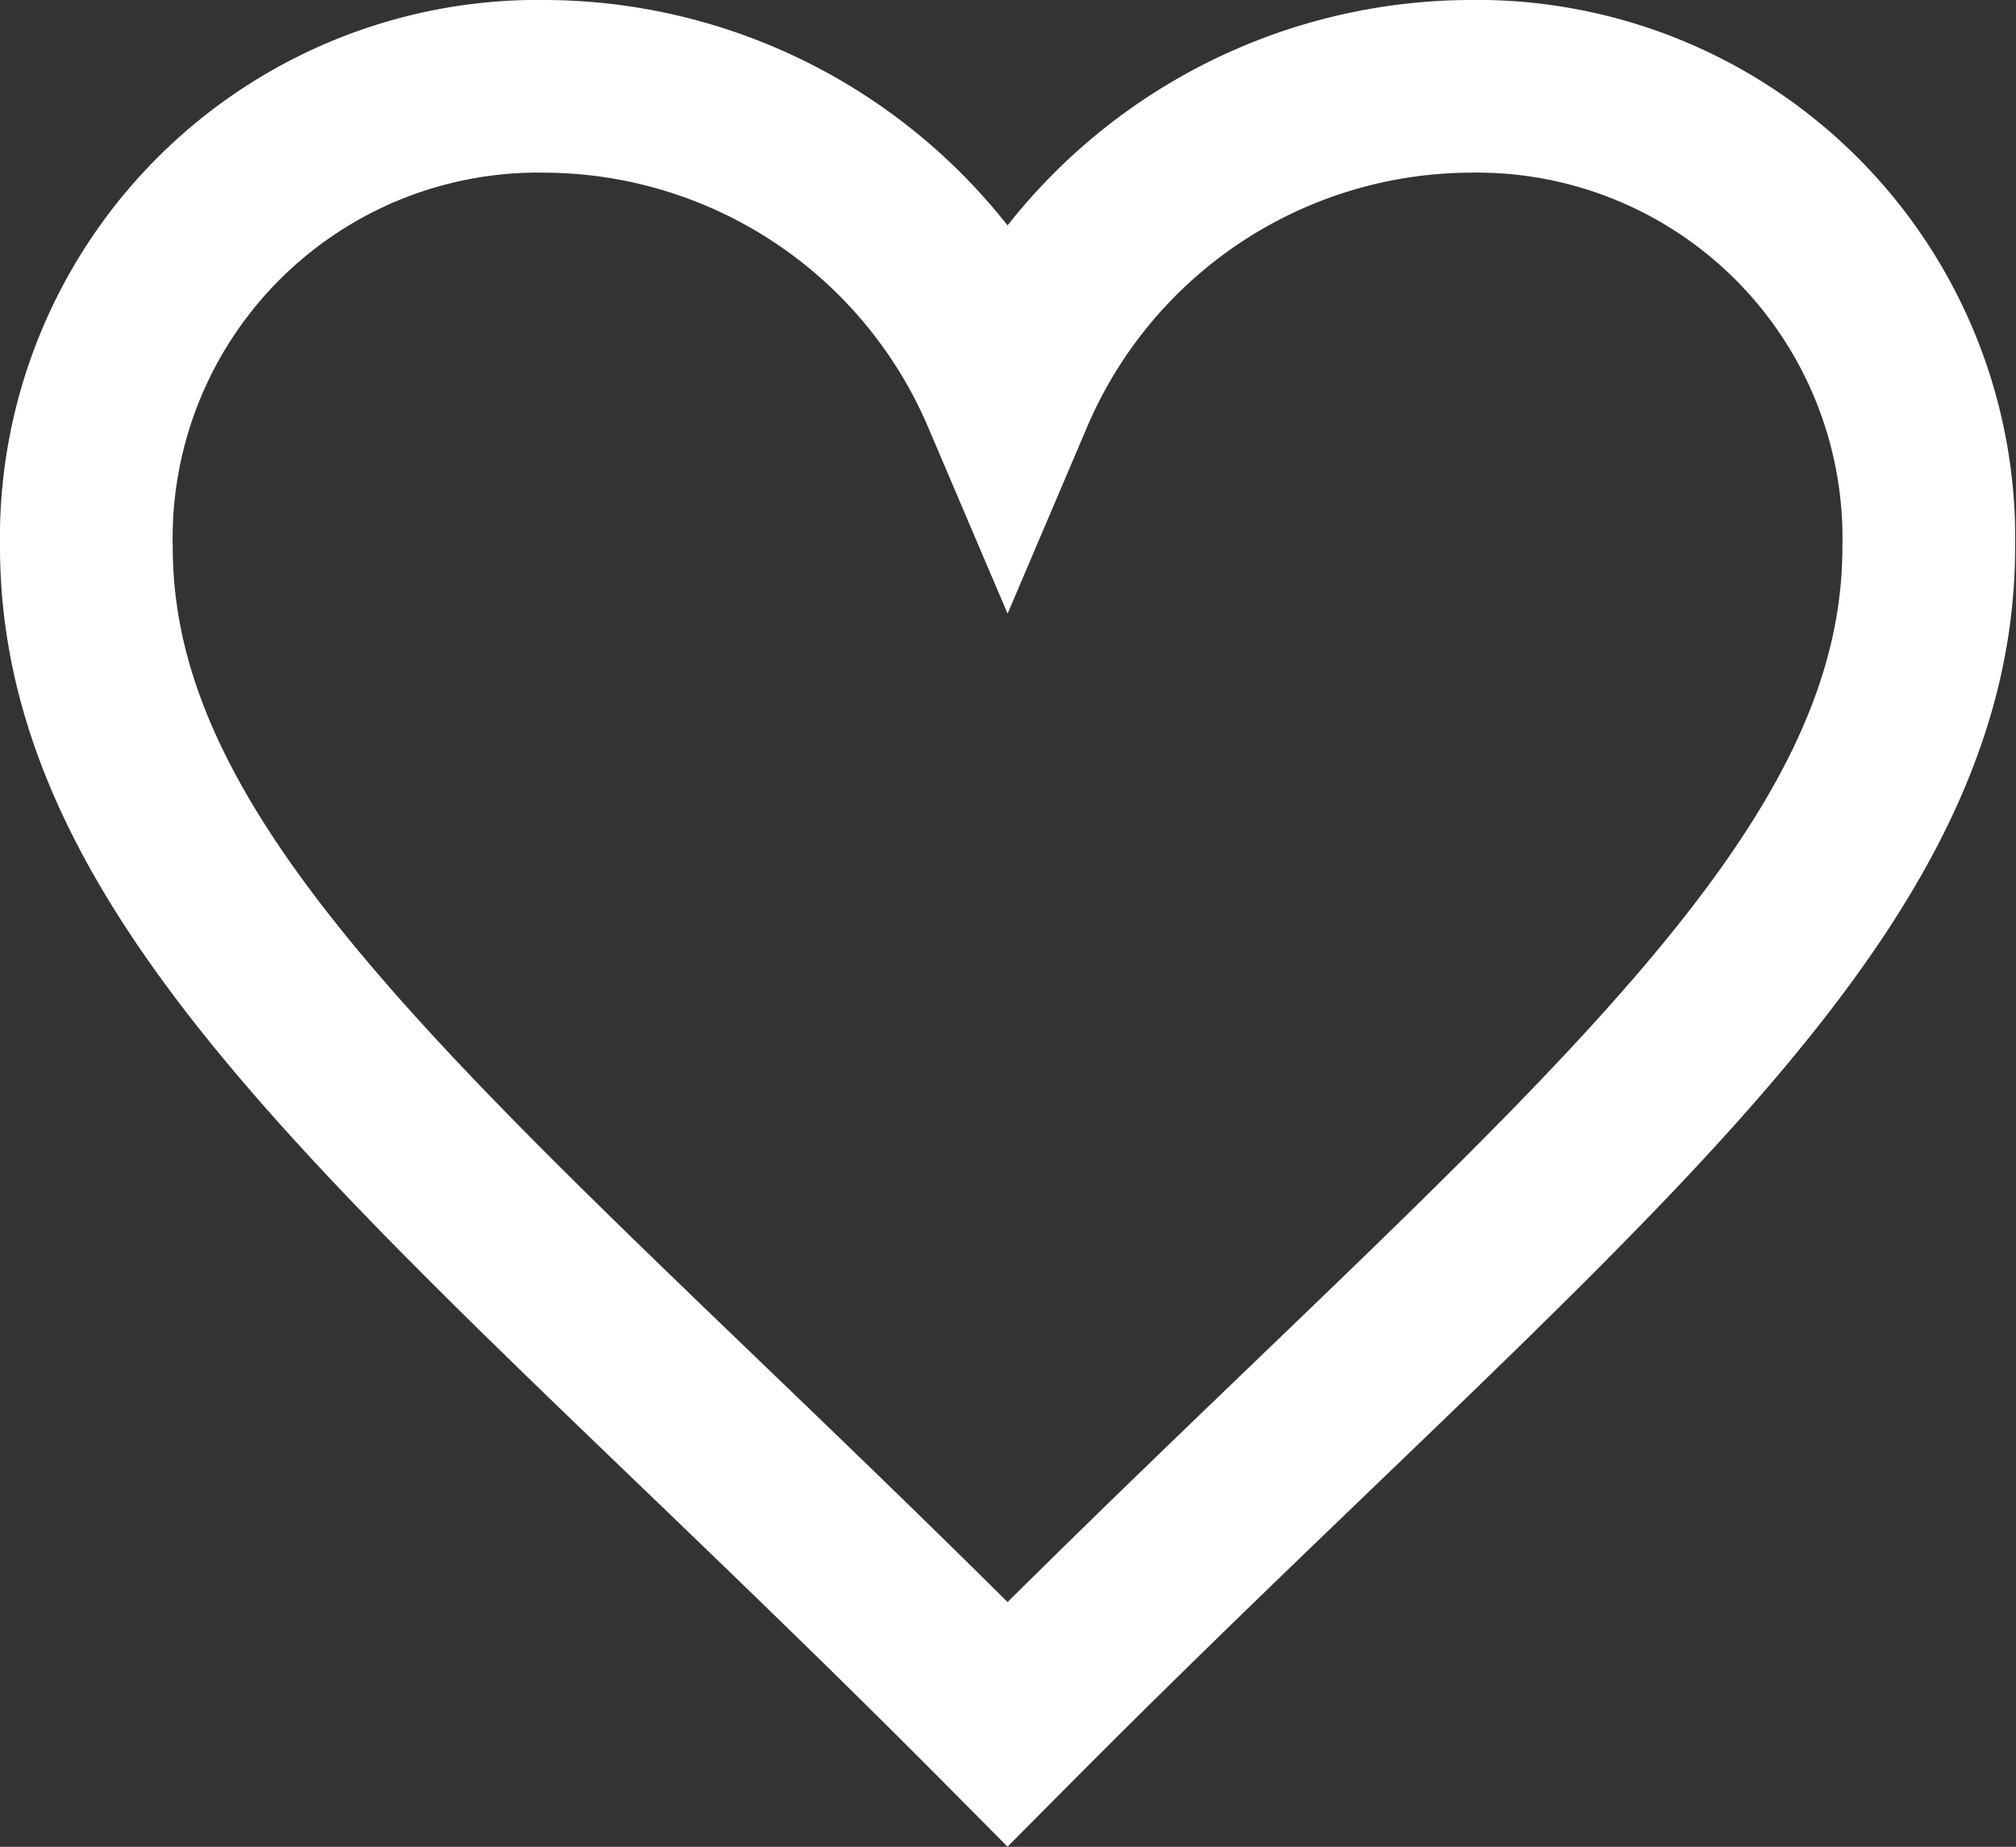
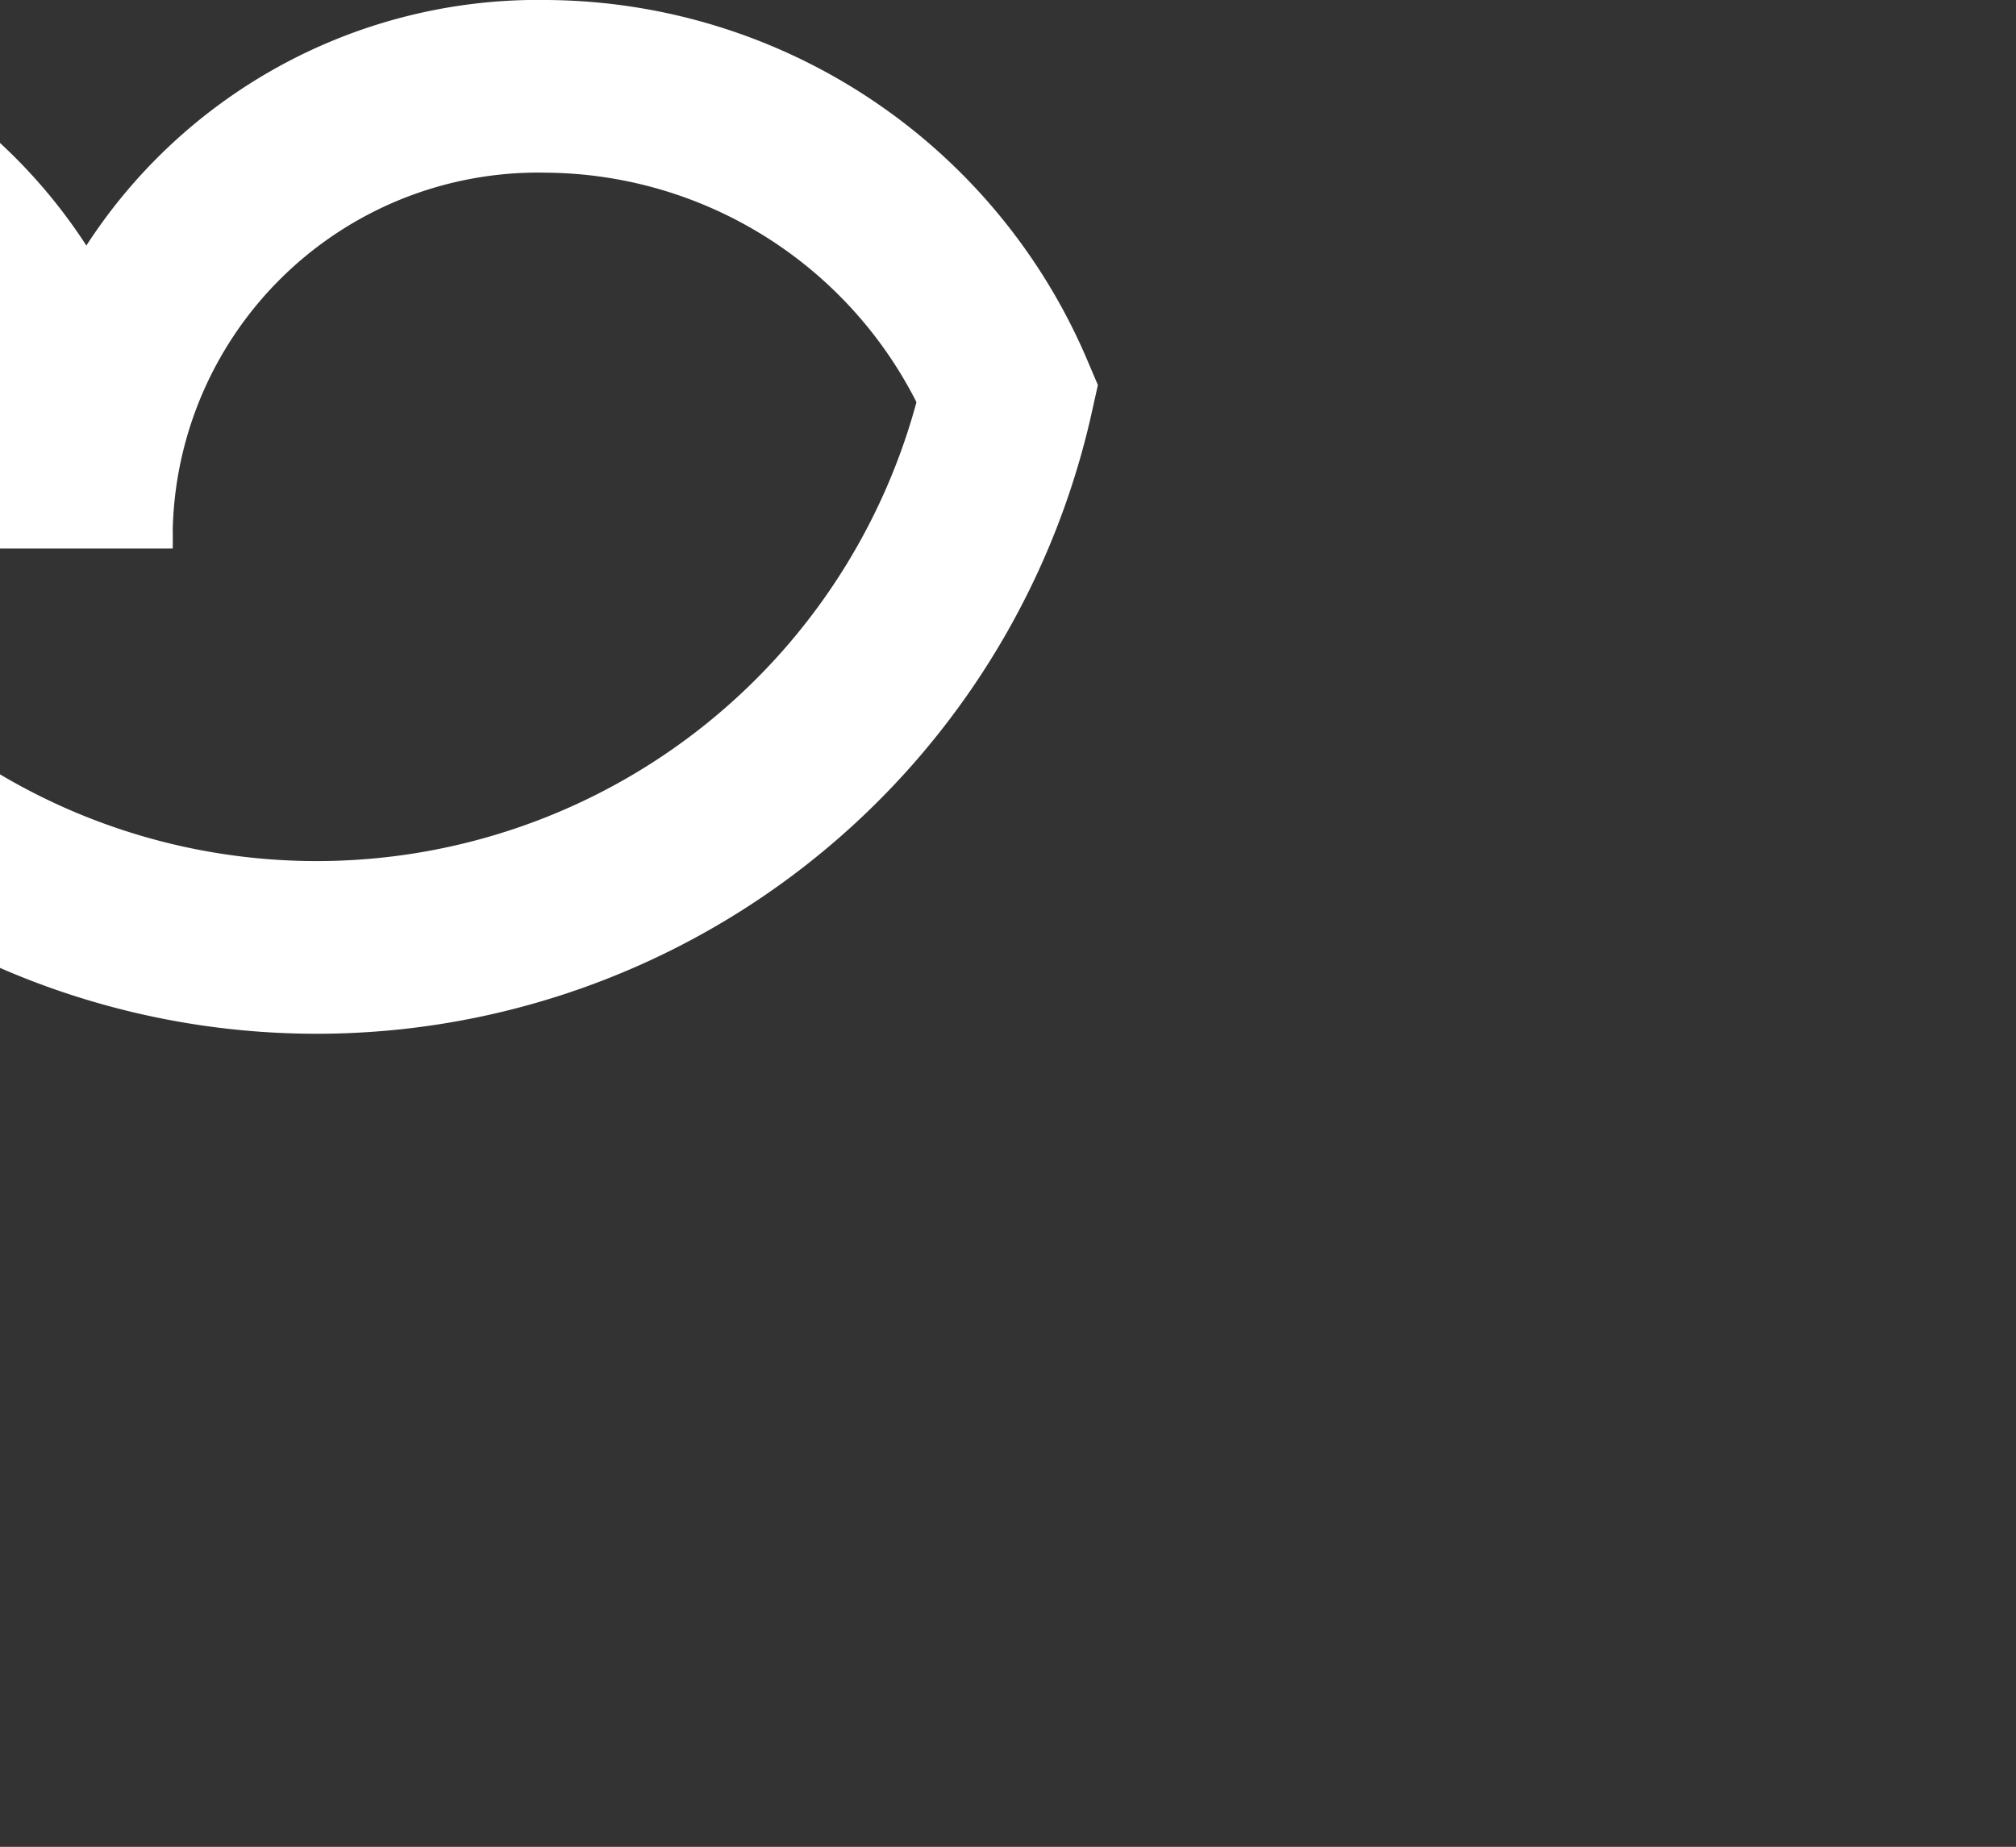
<svg xmlns="http://www.w3.org/2000/svg" width="21.009" height="19.251" viewBox="0 0 21.009 19.251">
  <rect x="0" y="0" width="21.009" height="19.251" fill="#333333" stroke="none" />
-   <path id="icon-like" d="M12.6,8.2A5.263,5.263,0,0,0,7.8,5,4.709,4.709,0,0,0,3,9.8c0,3.766,4.048,6.678,9.6,12.272,5.557-5.594,9.6-8.506,9.6-12.272a4.709,4.709,0,0,0-4.8-4.8A5.261,5.261,0,0,0,12.6,8.2Z" transform="translate(-2.1 -4.1)" fill="none" stroke="#fff" stroke-width="1.8" fill-rule="evenodd" />
+   <path id="icon-like" d="M12.6,8.2A5.263,5.263,0,0,0,7.8,5,4.709,4.709,0,0,0,3,9.8a4.709,4.709,0,0,0-4.8-4.8A5.261,5.261,0,0,0,12.6,8.2Z" transform="translate(-2.1 -4.1)" fill="none" stroke="#fff" stroke-width="1.8" fill-rule="evenodd" />
</svg>